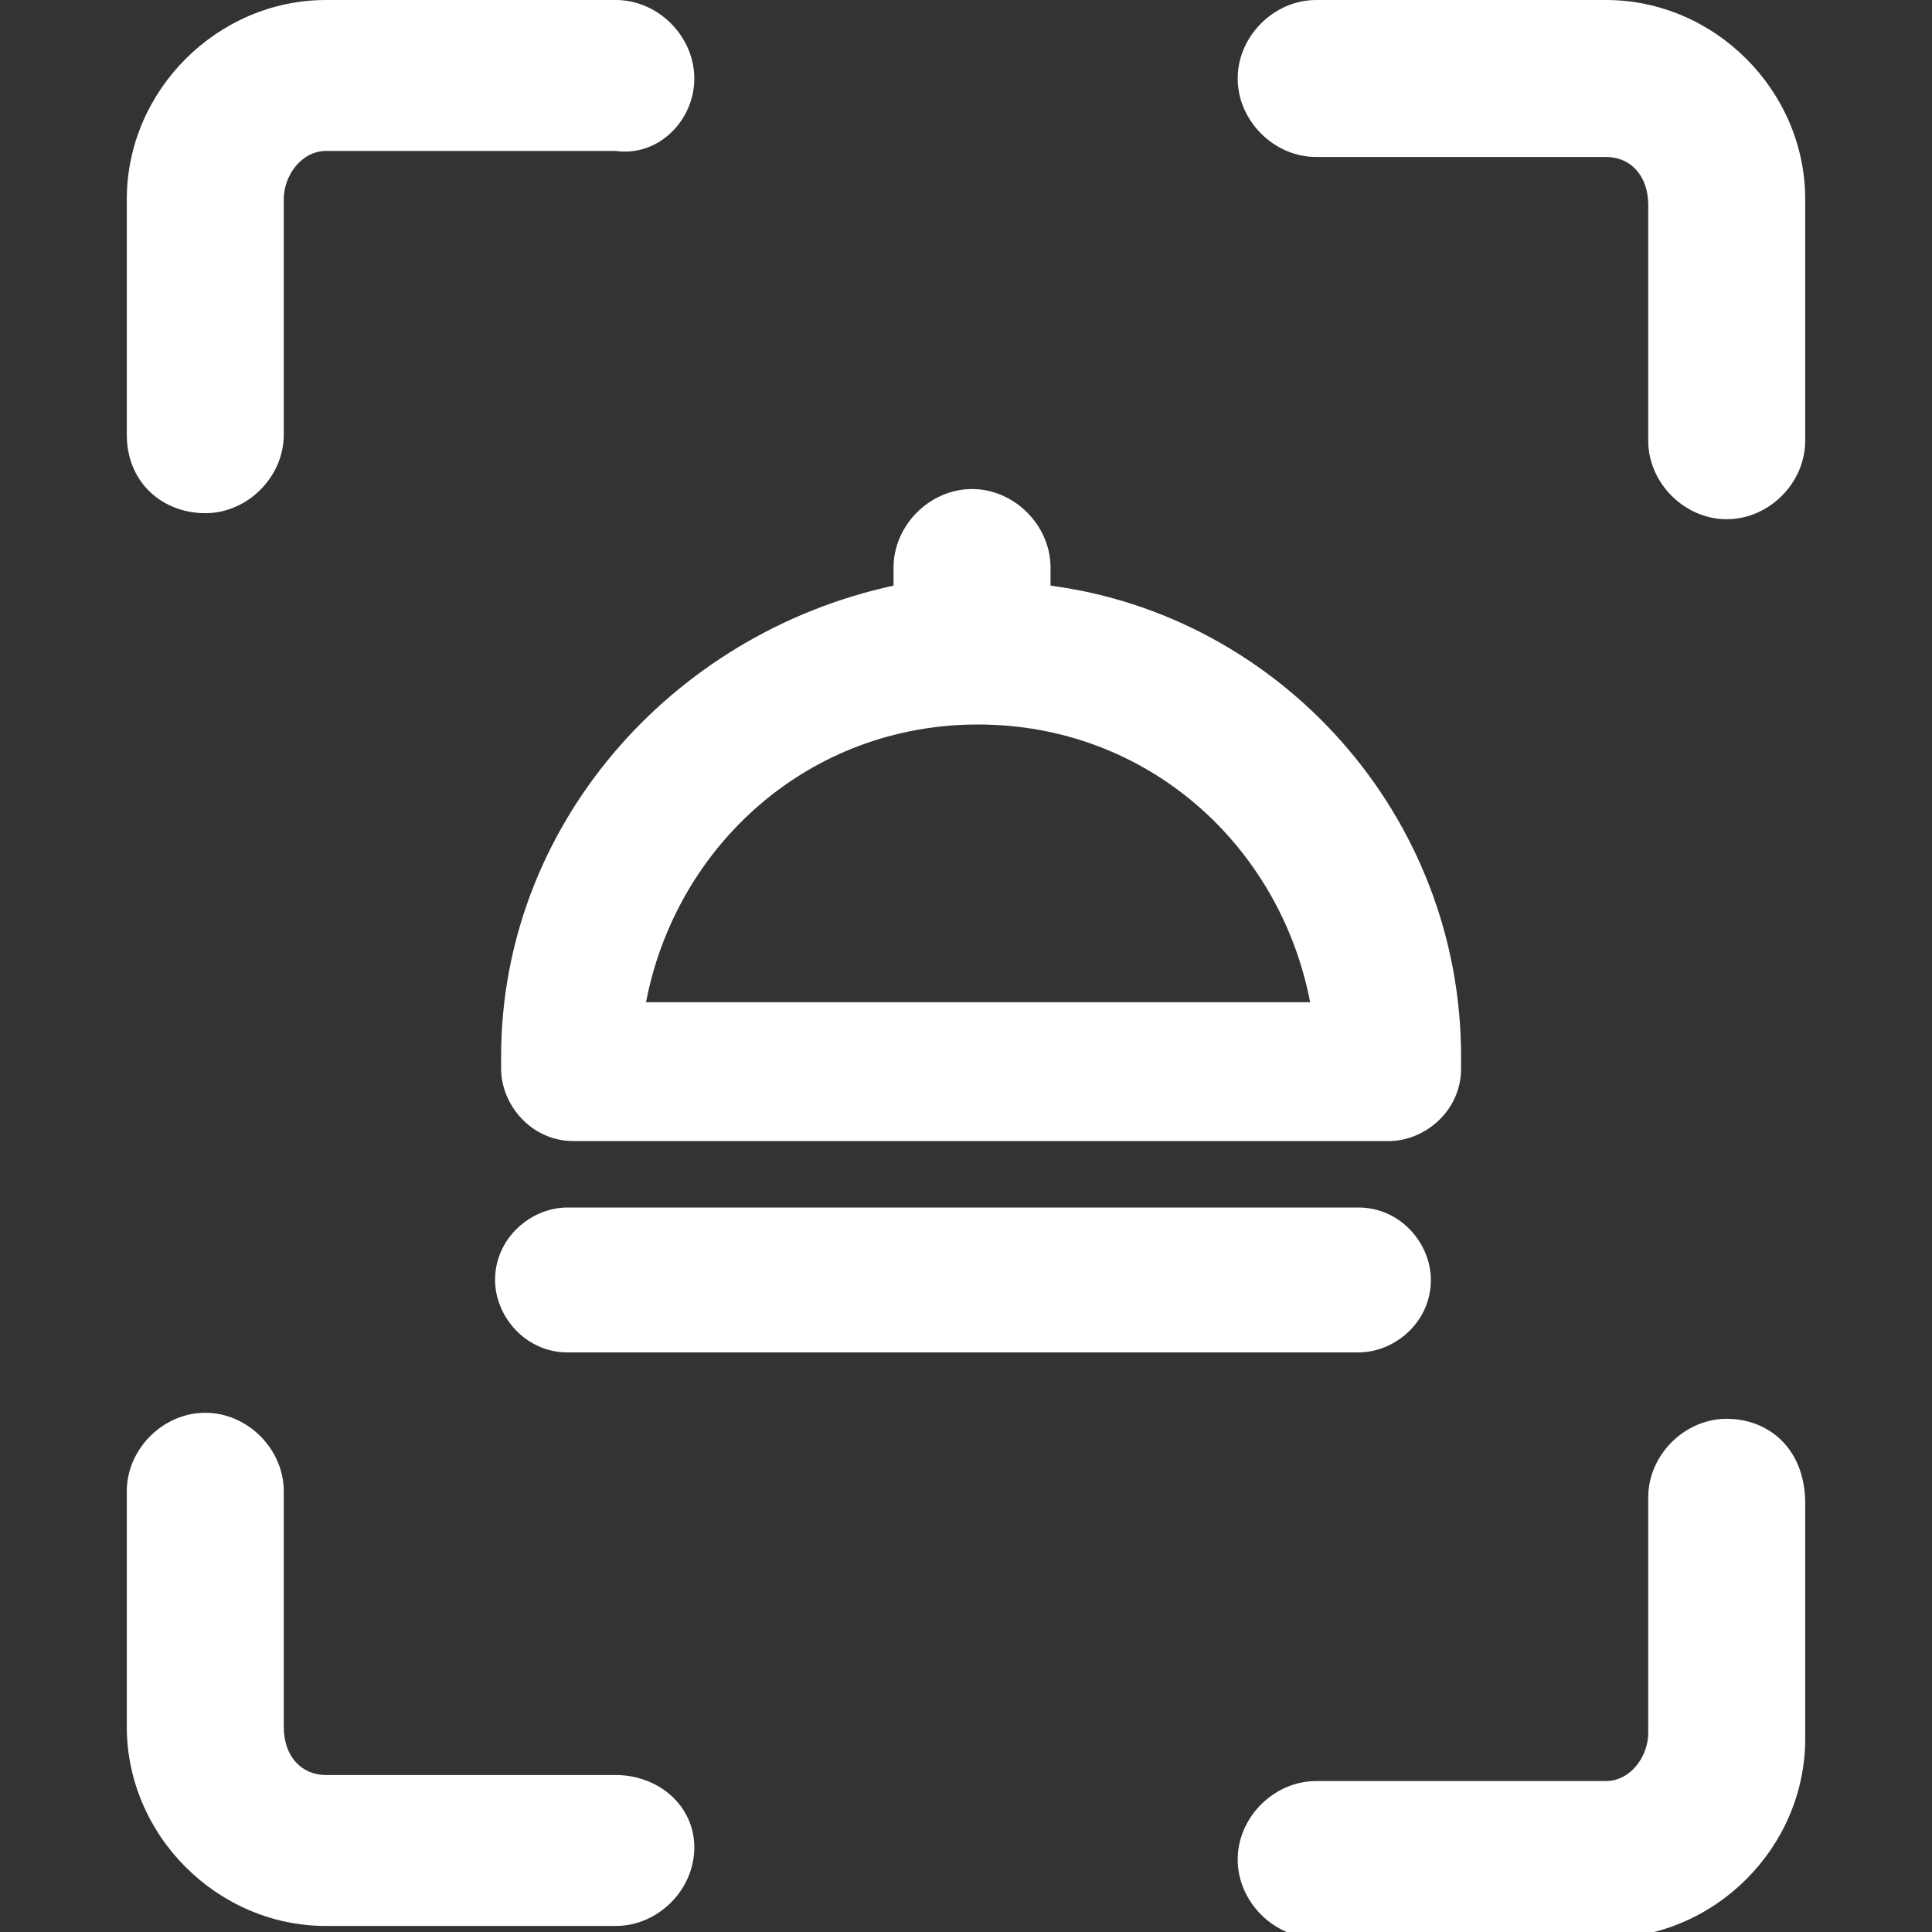
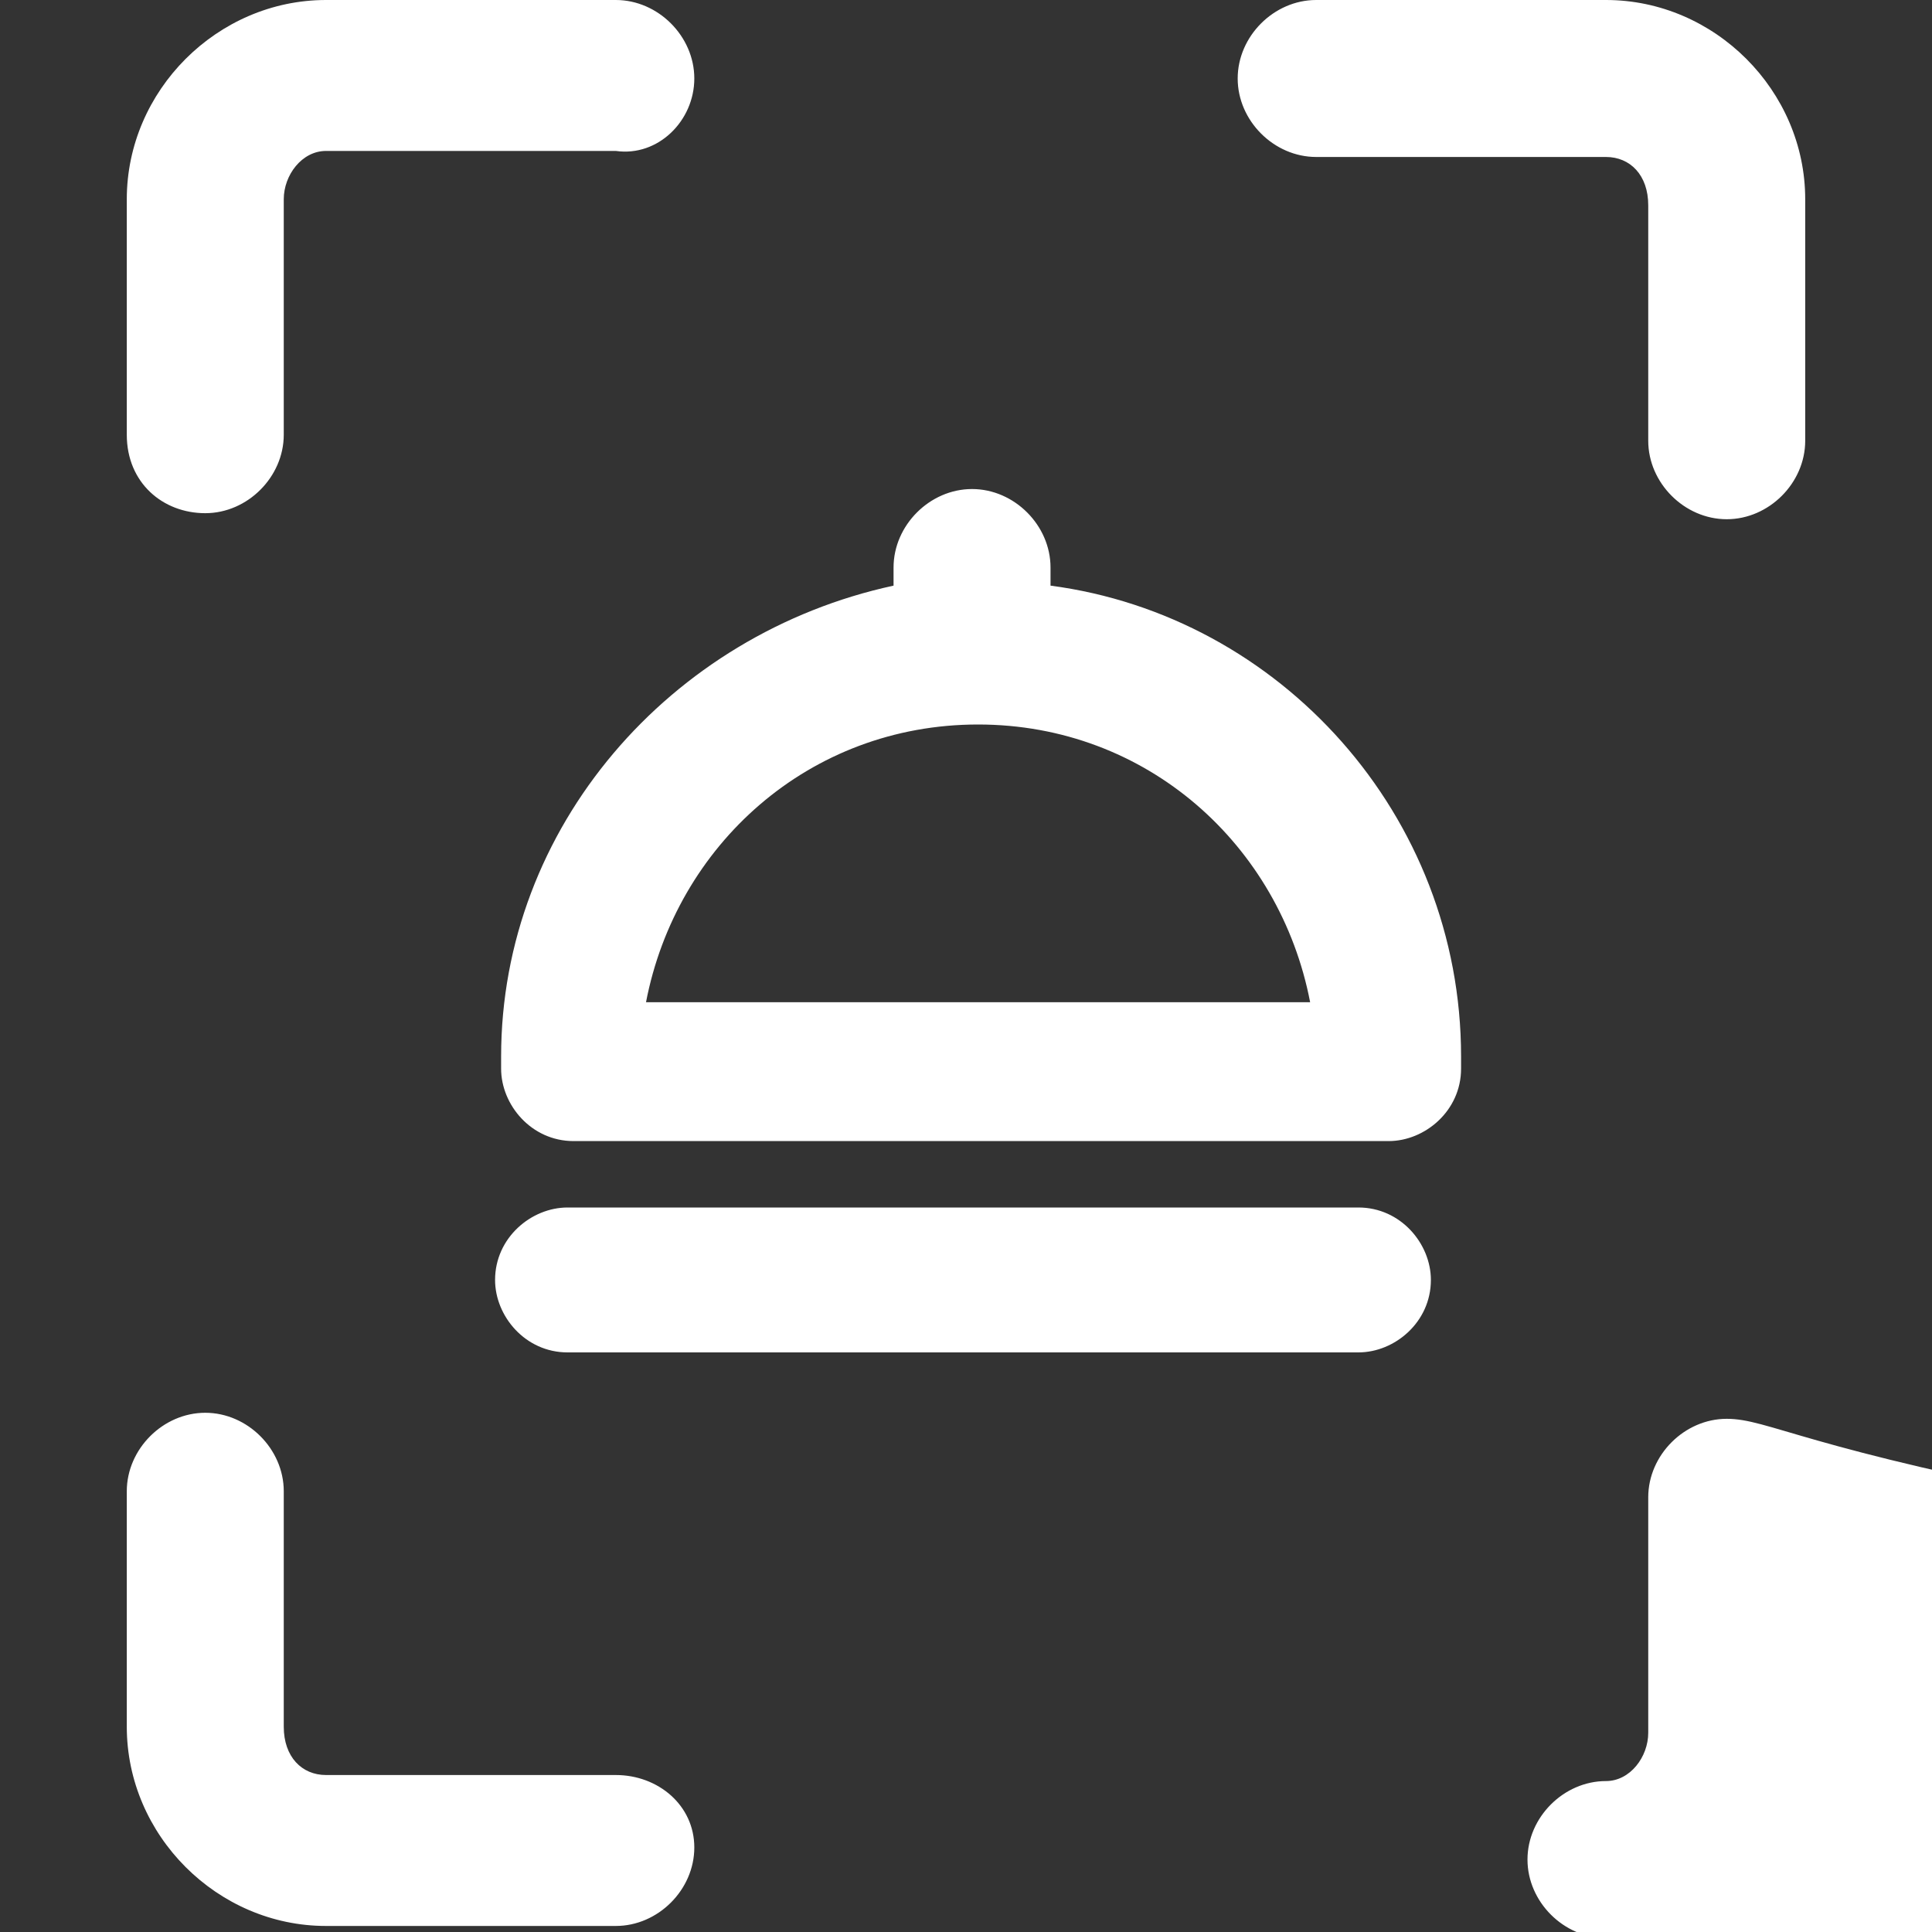
<svg xmlns="http://www.w3.org/2000/svg" version="1.1" id="图层_1" x="0px" y="0px" viewBox="0 0 32 32" style="enable-background:new 0 0 32 32" xml:space="preserve" fill="#fff">
  <rect x="0" y="0" width="32" height="32" fill="#333333" stroke="none" />
  <g>
    <g>
-       <path class="st0" d="M26.6,0h-4.8c-0.7,0-1.3,0.6-1.3,1.3s0.6,1.3,1.3,1.3h4.8c0.4,0,0.7,0.3,0.7,0.8v3.9c0,0.7,0.6,1.3,1.3,1.3         c0.7,0,1.3-0.6,1.3-1.3v-4C29.9,1.5,28.4,0,26.6,0z M3.4,8.5c0.7,0,1.3-0.6,1.3-1.3V3.3c0-0.4,0.3-0.8,0.7-0.8h4.8         c0.7,0.1,1.3-0.5,1.3-1.2S10.9,0,10.2,0H5.4C3.6,0,2.1,1.5,2.1,3.3v3.9C2.1,8,2.7,8.5,3.4,8.5z M28.6,23.5c-0.7,0-1.3,0.6-1.3,1.3         v3.9c0,0.4-0.3,0.8-0.7,0.8h-4.8c-0.7,0-1.3,0.6-1.3,1.3s0.6,1.3,1.3,1.3h4.8c1.8,0,3.3-1.5,3.3-3.3v-3.9         C29.9,24,29.3,23.5,28.6,23.5z M10.2,29.4H5.4c-0.4,0-0.7-0.3-0.7-0.8v-3.9c0-0.7-0.6-1.3-1.3-1.3S2.1,24,2.1,24.7v3.9         c0,1.8,1.5,3.3,3.3,3.3h4.8c0.7,0,1.3-0.6,1.3-1.3S10.9,29.4,10.2,29.4z M9.4,20c-0.6,0-1.2,0.5-1.2,1.2c0,0.6,0.5,1.2,1.2,1.2         h13.1c0.6,0,1.2-0.5,1.2-1.2c0-0.6-0.5-1.2-1.2-1.2H9.4z M8.3,17.5C8.3,17.6,8.3,17.6,8.3,17.5c0,0.1,0,0.2,0,0.2         c0,0.6,0.5,1.2,1.2,1.2H23c0.6,0,1.2-0.5,1.2-1.2v-0.1v-0.1c0-4-3-7.3-6.8-7.8c0-0.1,0-0.2,0-0.3c0-0.7-0.6-1.3-1.3-1.3         c-0.7,0-1.3,0.6-1.3,1.3c0,0.1,0,0.2,0,0.3C11.1,10.5,8.3,13.7,8.3,17.5z M16.2,12c2.8,0,5,2,5.5,4.6h-11C11.2,14,13.4,12,16.2,12         z">
+       <path class="st0" d="M26.6,0h-4.8c-0.7,0-1.3,0.6-1.3,1.3s0.6,1.3,1.3,1.3h4.8c0.4,0,0.7,0.3,0.7,0.8v3.9c0,0.7,0.6,1.3,1.3,1.3         c0.7,0,1.3-0.6,1.3-1.3v-4C29.9,1.5,28.4,0,26.6,0z M3.4,8.5c0.7,0,1.3-0.6,1.3-1.3V3.3c0-0.4,0.3-0.8,0.7-0.8h4.8         c0.7,0.1,1.3-0.5,1.3-1.2S10.9,0,10.2,0H5.4C3.6,0,2.1,1.5,2.1,3.3v3.9C2.1,8,2.7,8.5,3.4,8.5z M28.6,23.5c-0.7,0-1.3,0.6-1.3,1.3         v3.9c0,0.4-0.3,0.8-0.7,0.8c-0.7,0-1.3,0.6-1.3,1.3s0.6,1.3,1.3,1.3h4.8c1.8,0,3.3-1.5,3.3-3.3v-3.9         C29.9,24,29.3,23.5,28.6,23.5z M10.2,29.4H5.4c-0.4,0-0.7-0.3-0.7-0.8v-3.9c0-0.7-0.6-1.3-1.3-1.3S2.1,24,2.1,24.7v3.9         c0,1.8,1.5,3.3,3.3,3.3h4.8c0.7,0,1.3-0.6,1.3-1.3S10.9,29.4,10.2,29.4z M9.4,20c-0.6,0-1.2,0.5-1.2,1.2c0,0.6,0.5,1.2,1.2,1.2         h13.1c0.6,0,1.2-0.5,1.2-1.2c0-0.6-0.5-1.2-1.2-1.2H9.4z M8.3,17.5C8.3,17.6,8.3,17.6,8.3,17.5c0,0.1,0,0.2,0,0.2         c0,0.6,0.5,1.2,1.2,1.2H23c0.6,0,1.2-0.5,1.2-1.2v-0.1v-0.1c0-4-3-7.3-6.8-7.8c0-0.1,0-0.2,0-0.3c0-0.7-0.6-1.3-1.3-1.3         c-0.7,0-1.3,0.6-1.3,1.3c0,0.1,0,0.2,0,0.3C11.1,10.5,8.3,13.7,8.3,17.5z M16.2,12c2.8,0,5,2,5.5,4.6h-11C11.2,14,13.4,12,16.2,12         z">
      </path>
    </g>
  </g>
</svg>